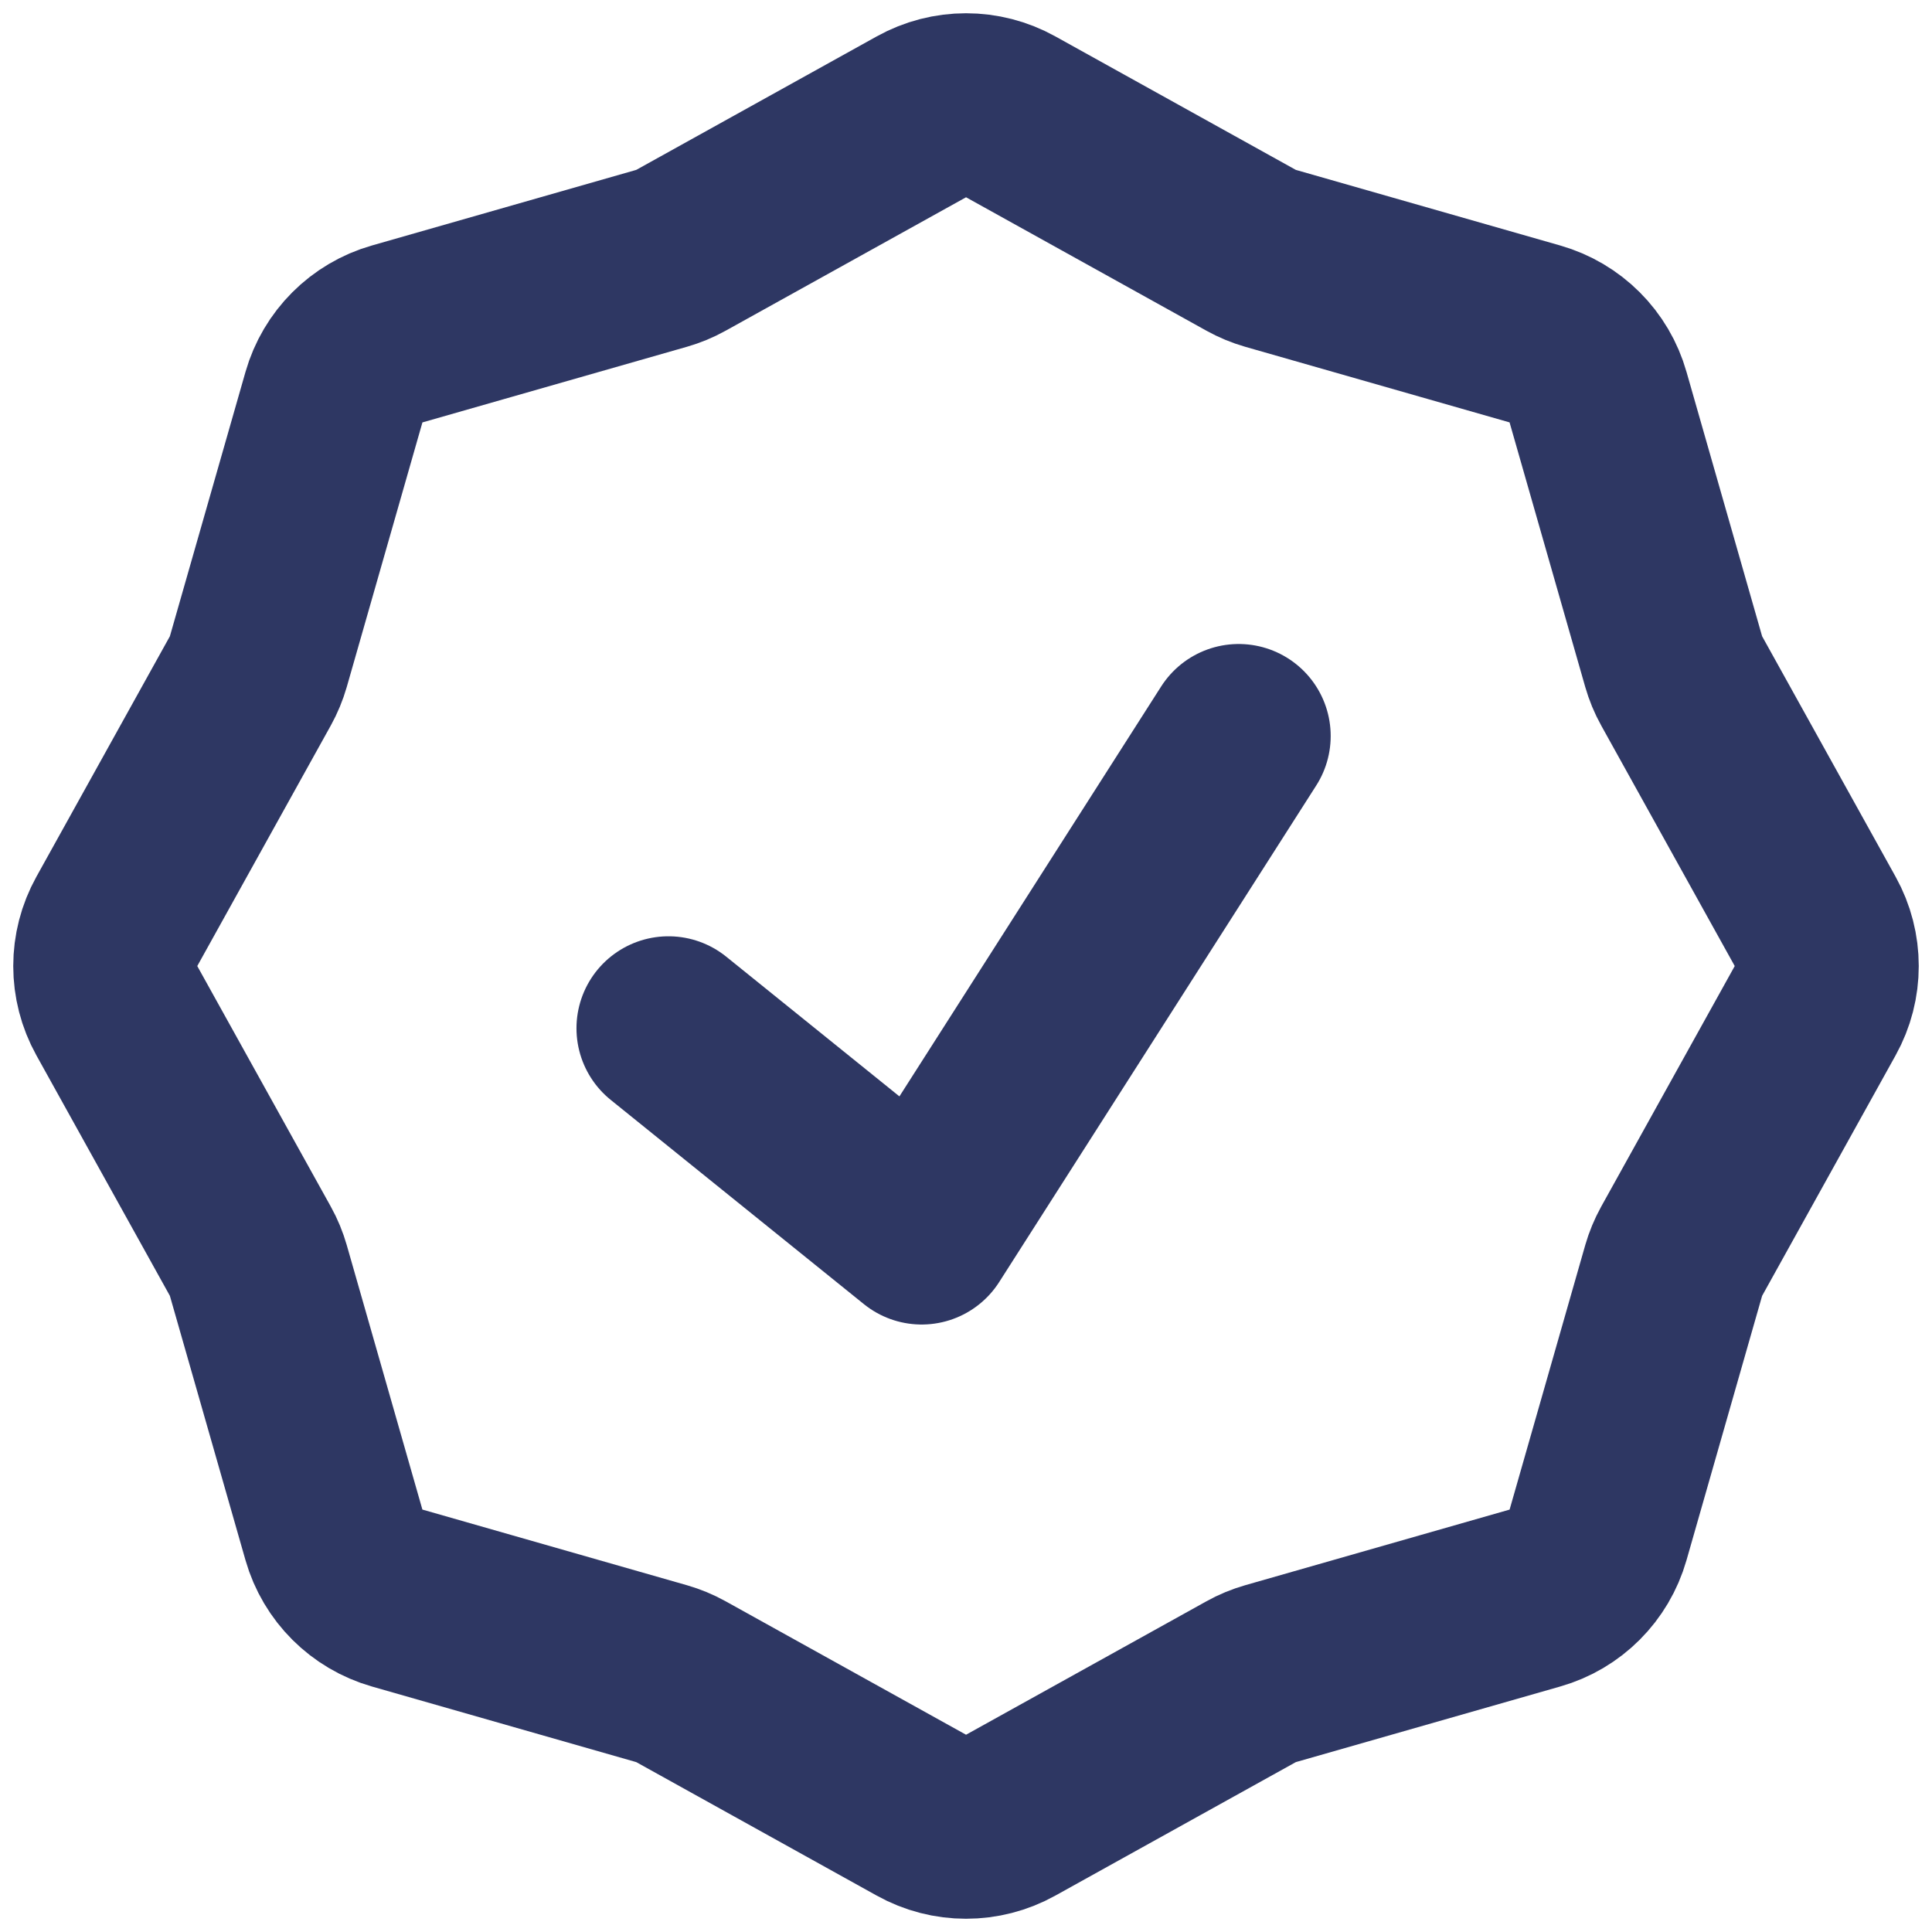
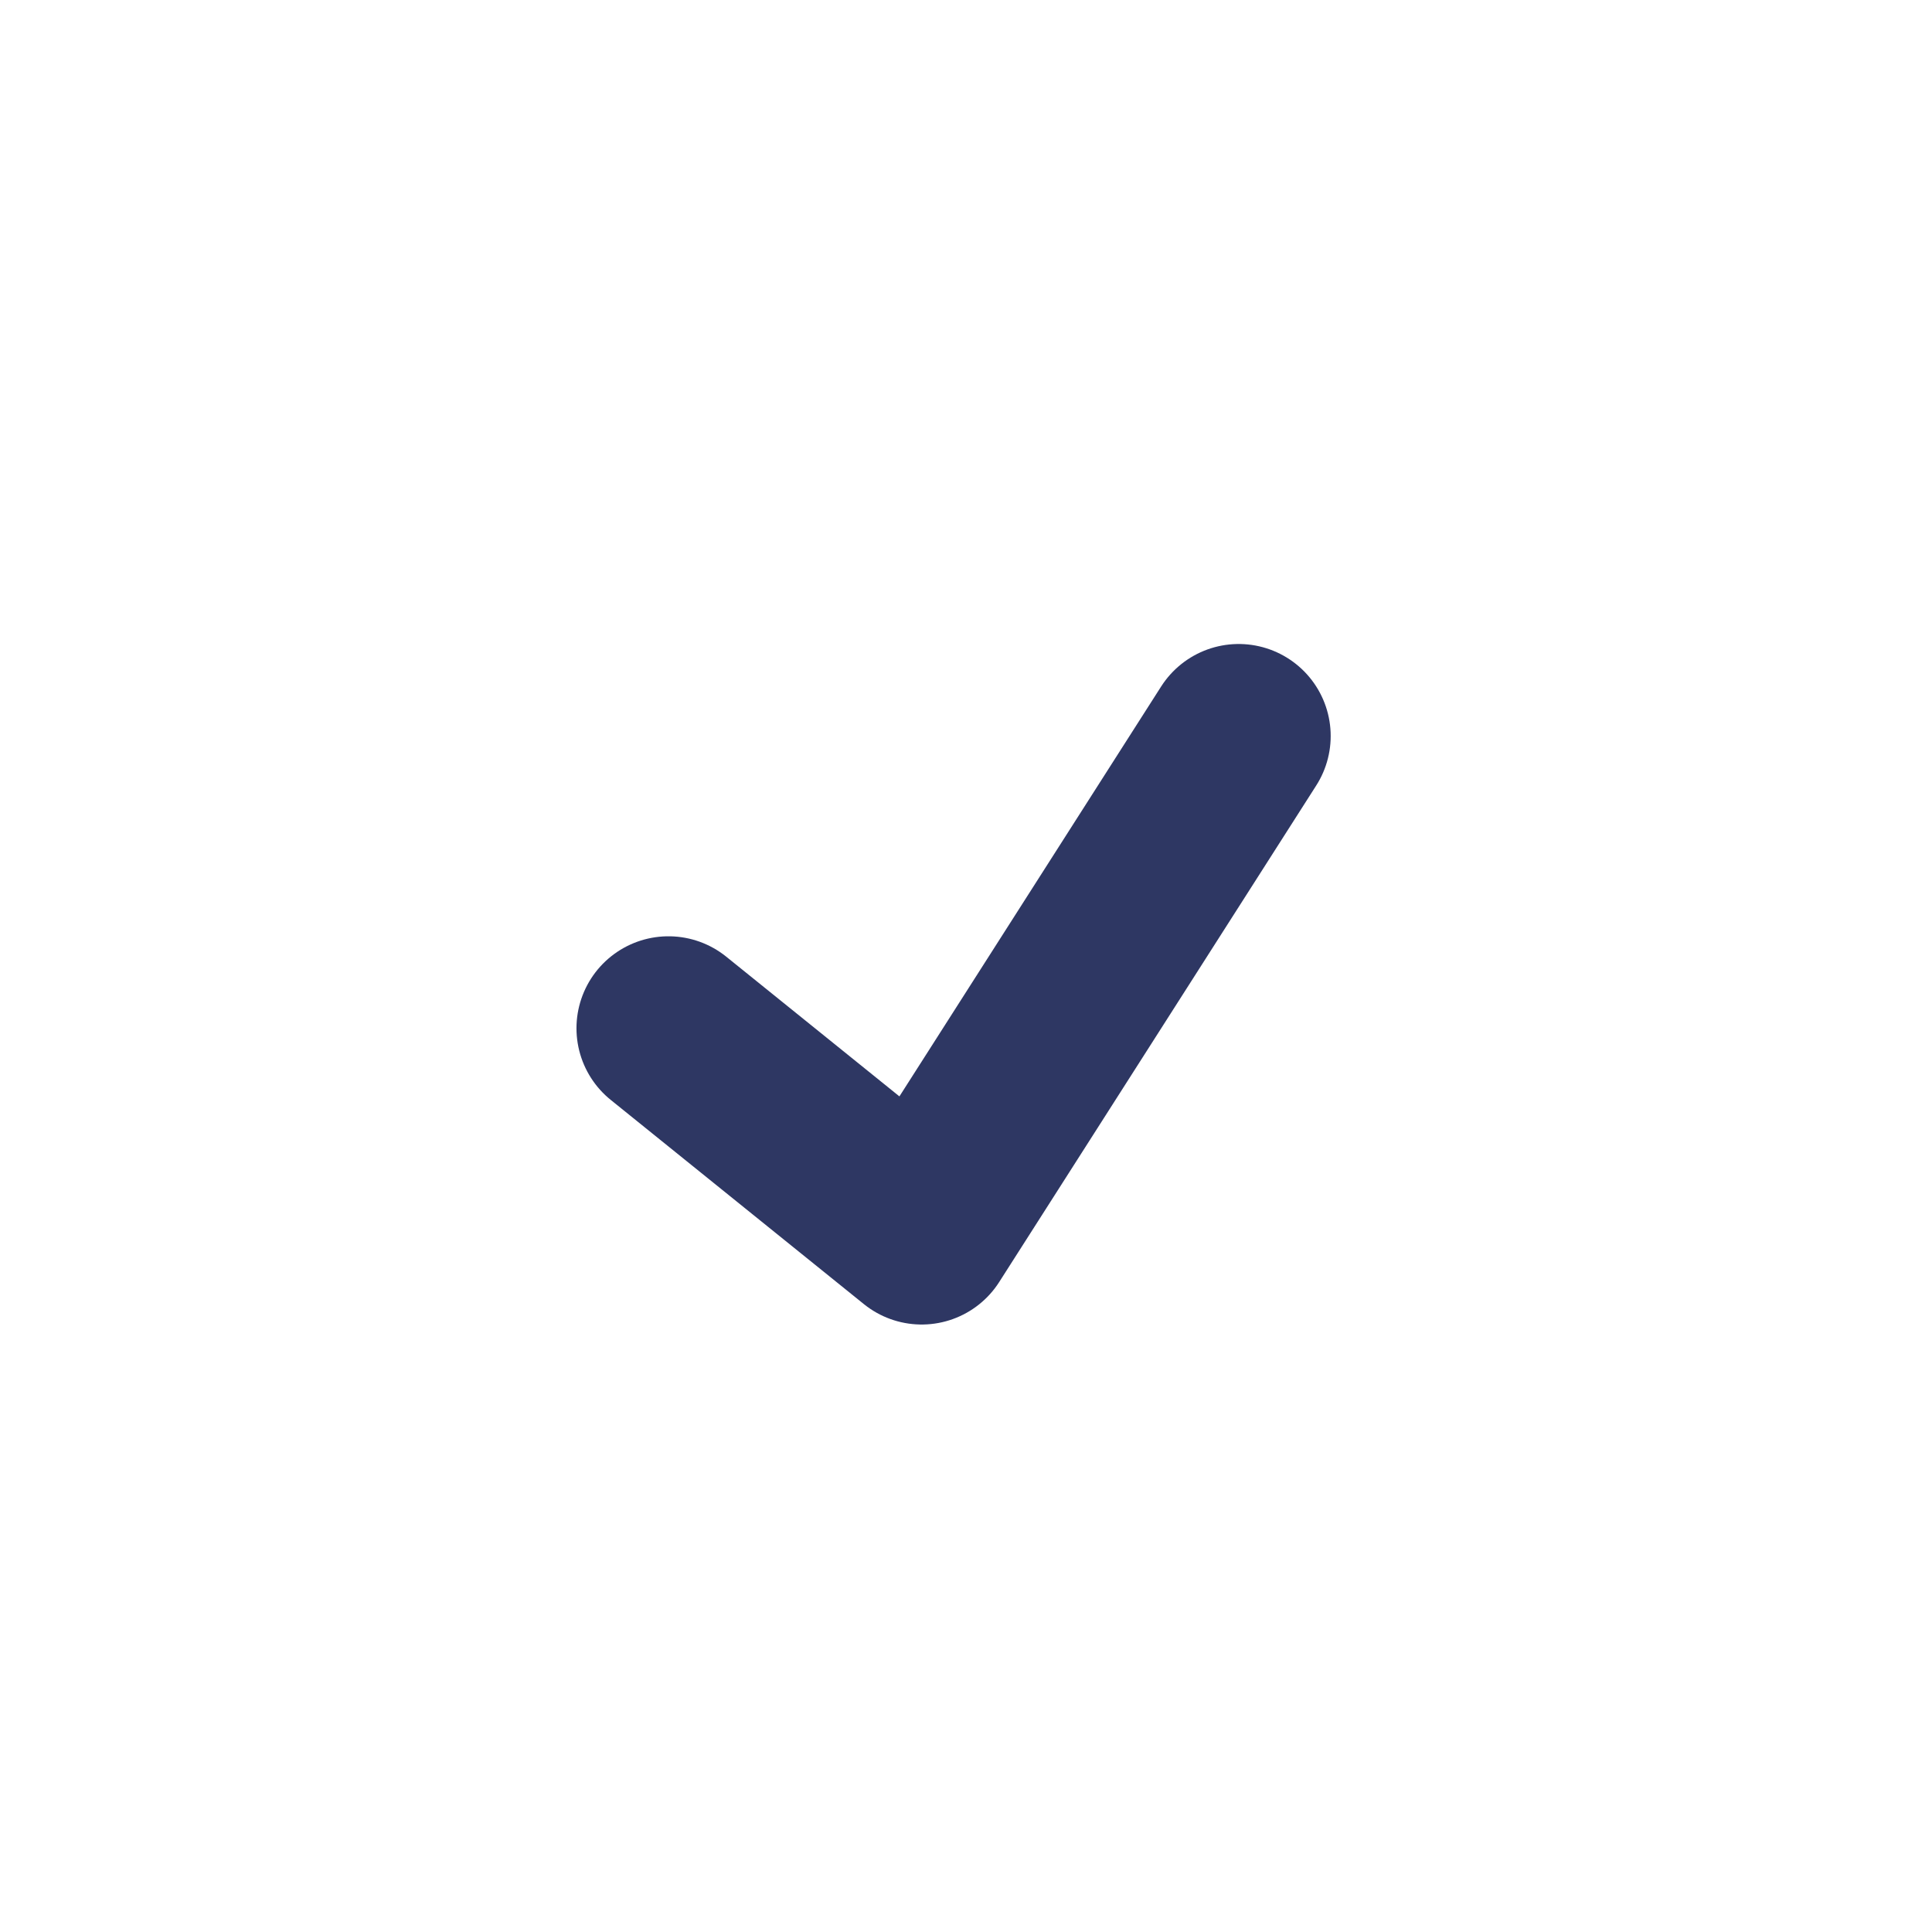
<svg xmlns="http://www.w3.org/2000/svg" fill="none" height="21" viewBox="0 0 21 21" width="21">
  <g stroke="#2e3763" stroke-linecap="round" stroke-linejoin="round" stroke-width="2">
-     <path d="m10.015 1.27c.302-.168.669-.168.971 0l2.614 1.451c.067.037.137.066.21.087l2.874.822c.332.095.592.354.686.687l.822 2.874c.021.073.05.144.087.21l1.451 2.614c.168.302.168.669 0 .971l-1.451 2.614c-.037.067-.066.137-.087.21l-.822 2.874c-.095.332-.354.592-.686.686l-2.874.822c-.073.021-.144.05-.21.087l-2.614 1.451c-.302.168-.669.168-.971 0l-2.614-1.451c-.067-.037-.137-.066-.21-.087l-2.874-.822c-.332-.095-.592-.354-.687-.686l-.822-2.874c-.021-.073-.05-.144-.087-.21l-1.451-2.614c-.168-.302-.168-.669 0-.971l1.451-2.614c.037-.067.066-.137.087-.21l.822-2.874c.095-.332.354-.592.687-.687l2.874-.822c.073-.021.144-.05.21-.087z" />
    <path d="m7.266 11.177 2.752 2.22 3.446-5.397" />
  </g>
</svg>